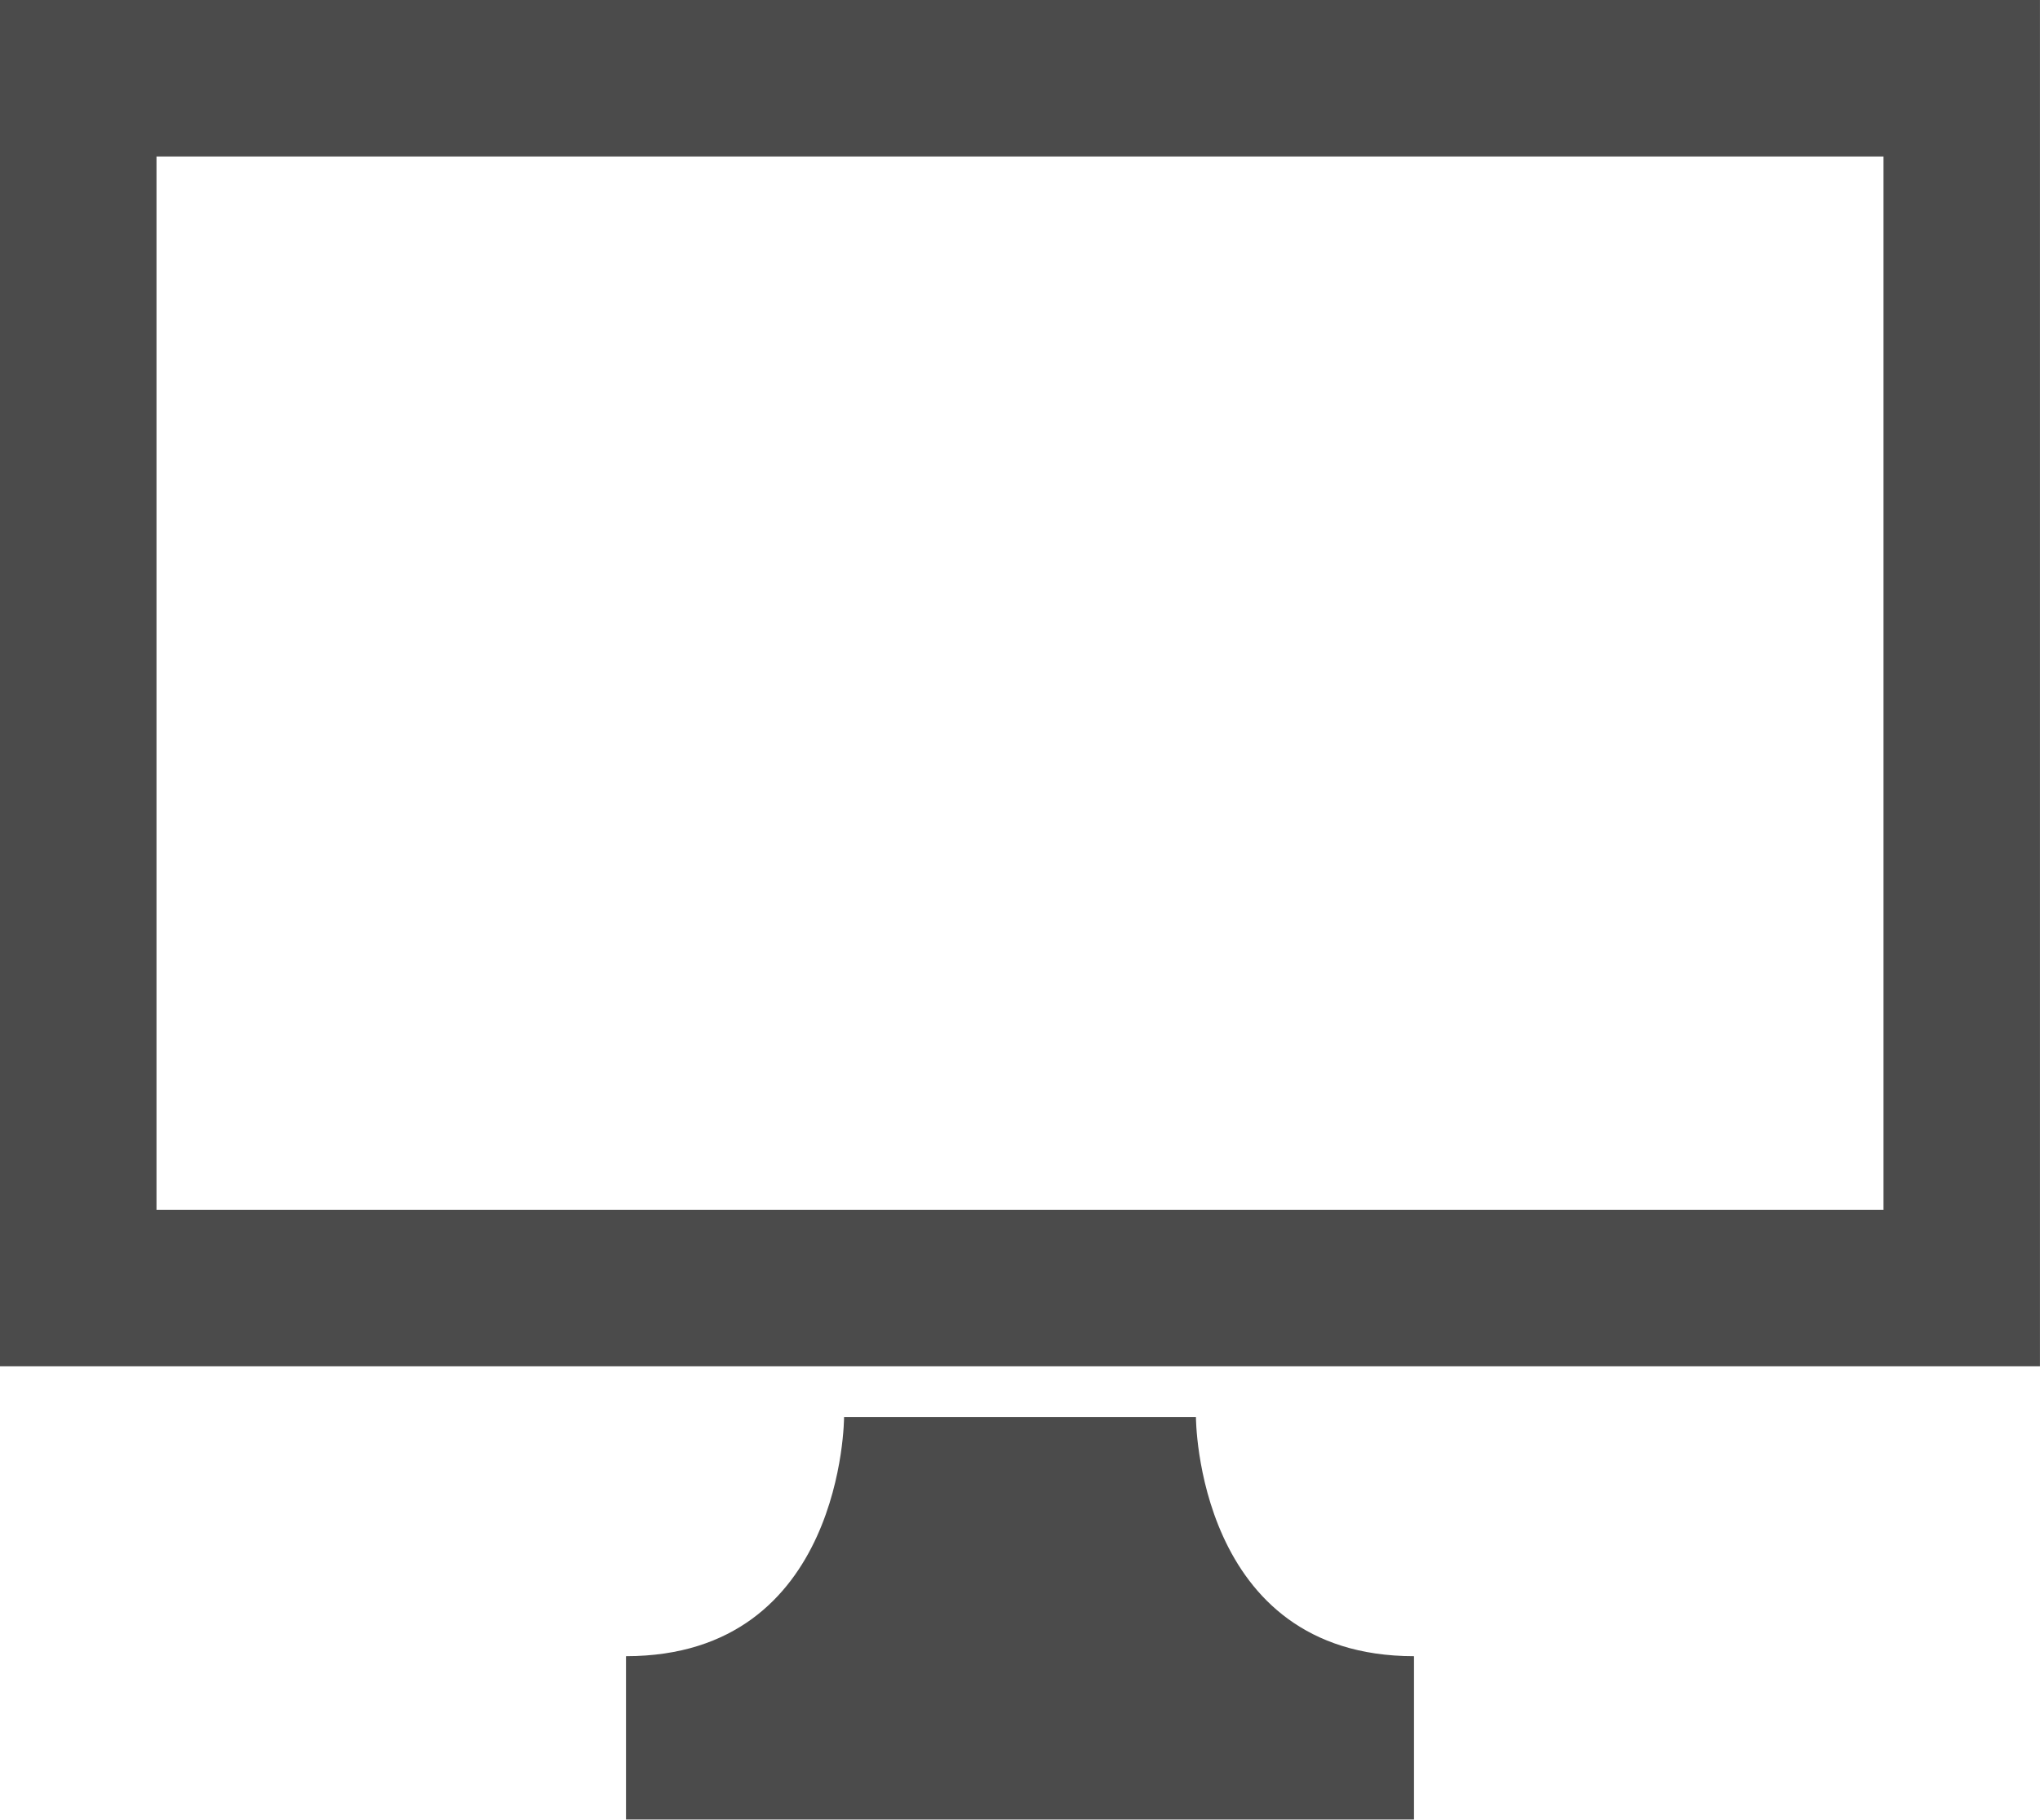
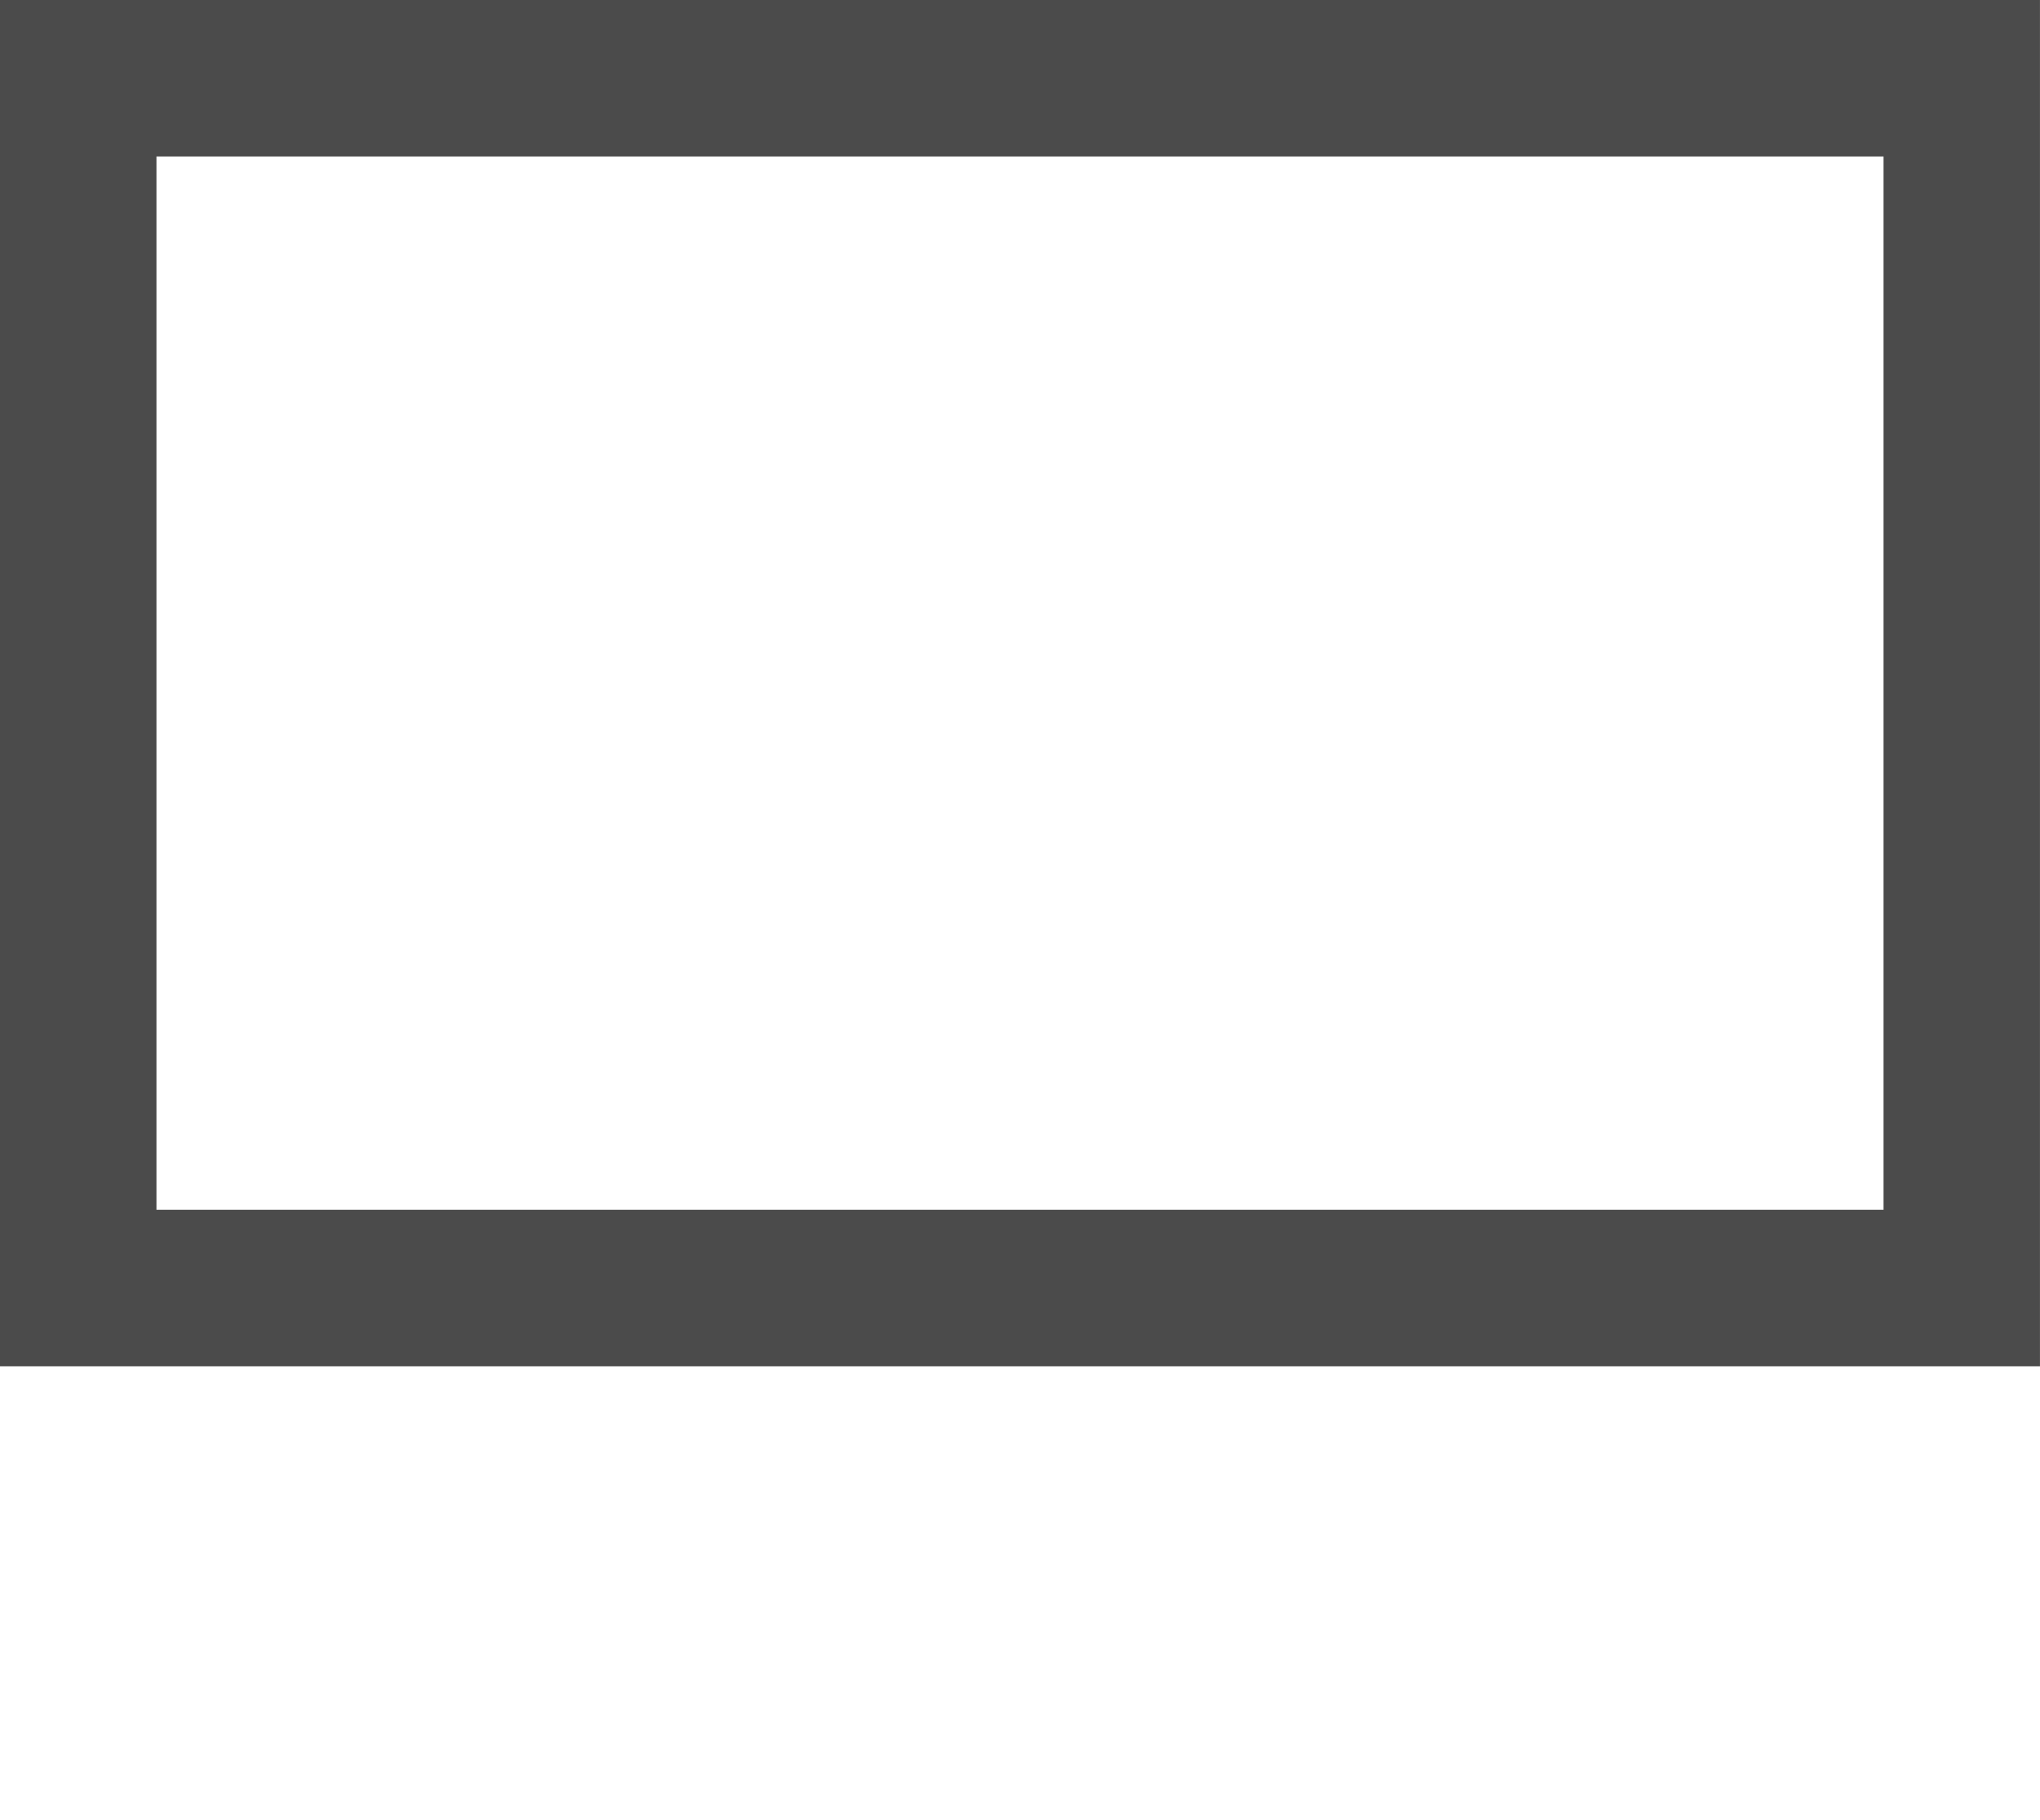
<svg xmlns="http://www.w3.org/2000/svg" width="49.094" height="43.803" viewBox="0 0 49.094 43.803">
  <defs>
    <clipPath id="a">
-       <rect width="49.094" height="43.803" transform="translate(0 0)" fill="none" />
-     </clipPath>
+       </clipPath>
  </defs>
  <g transform="translate(0 0)">
    <path d="M3.766,3.767H45.328V29.122H3.766ZM0,32.89H49.093V0H0Z" fill="#4b4b4b" />
    <g clip-path="url(#a)">
-       <path d="M28.781,34.112H20.313s0,5.756-5.248,5.756V43.8H34.029V39.868c-5.248,0-5.248-5.756-5.248-5.756" fill="#4b4b4b" />
-     </g>
+       </g>
  </g>
</svg>